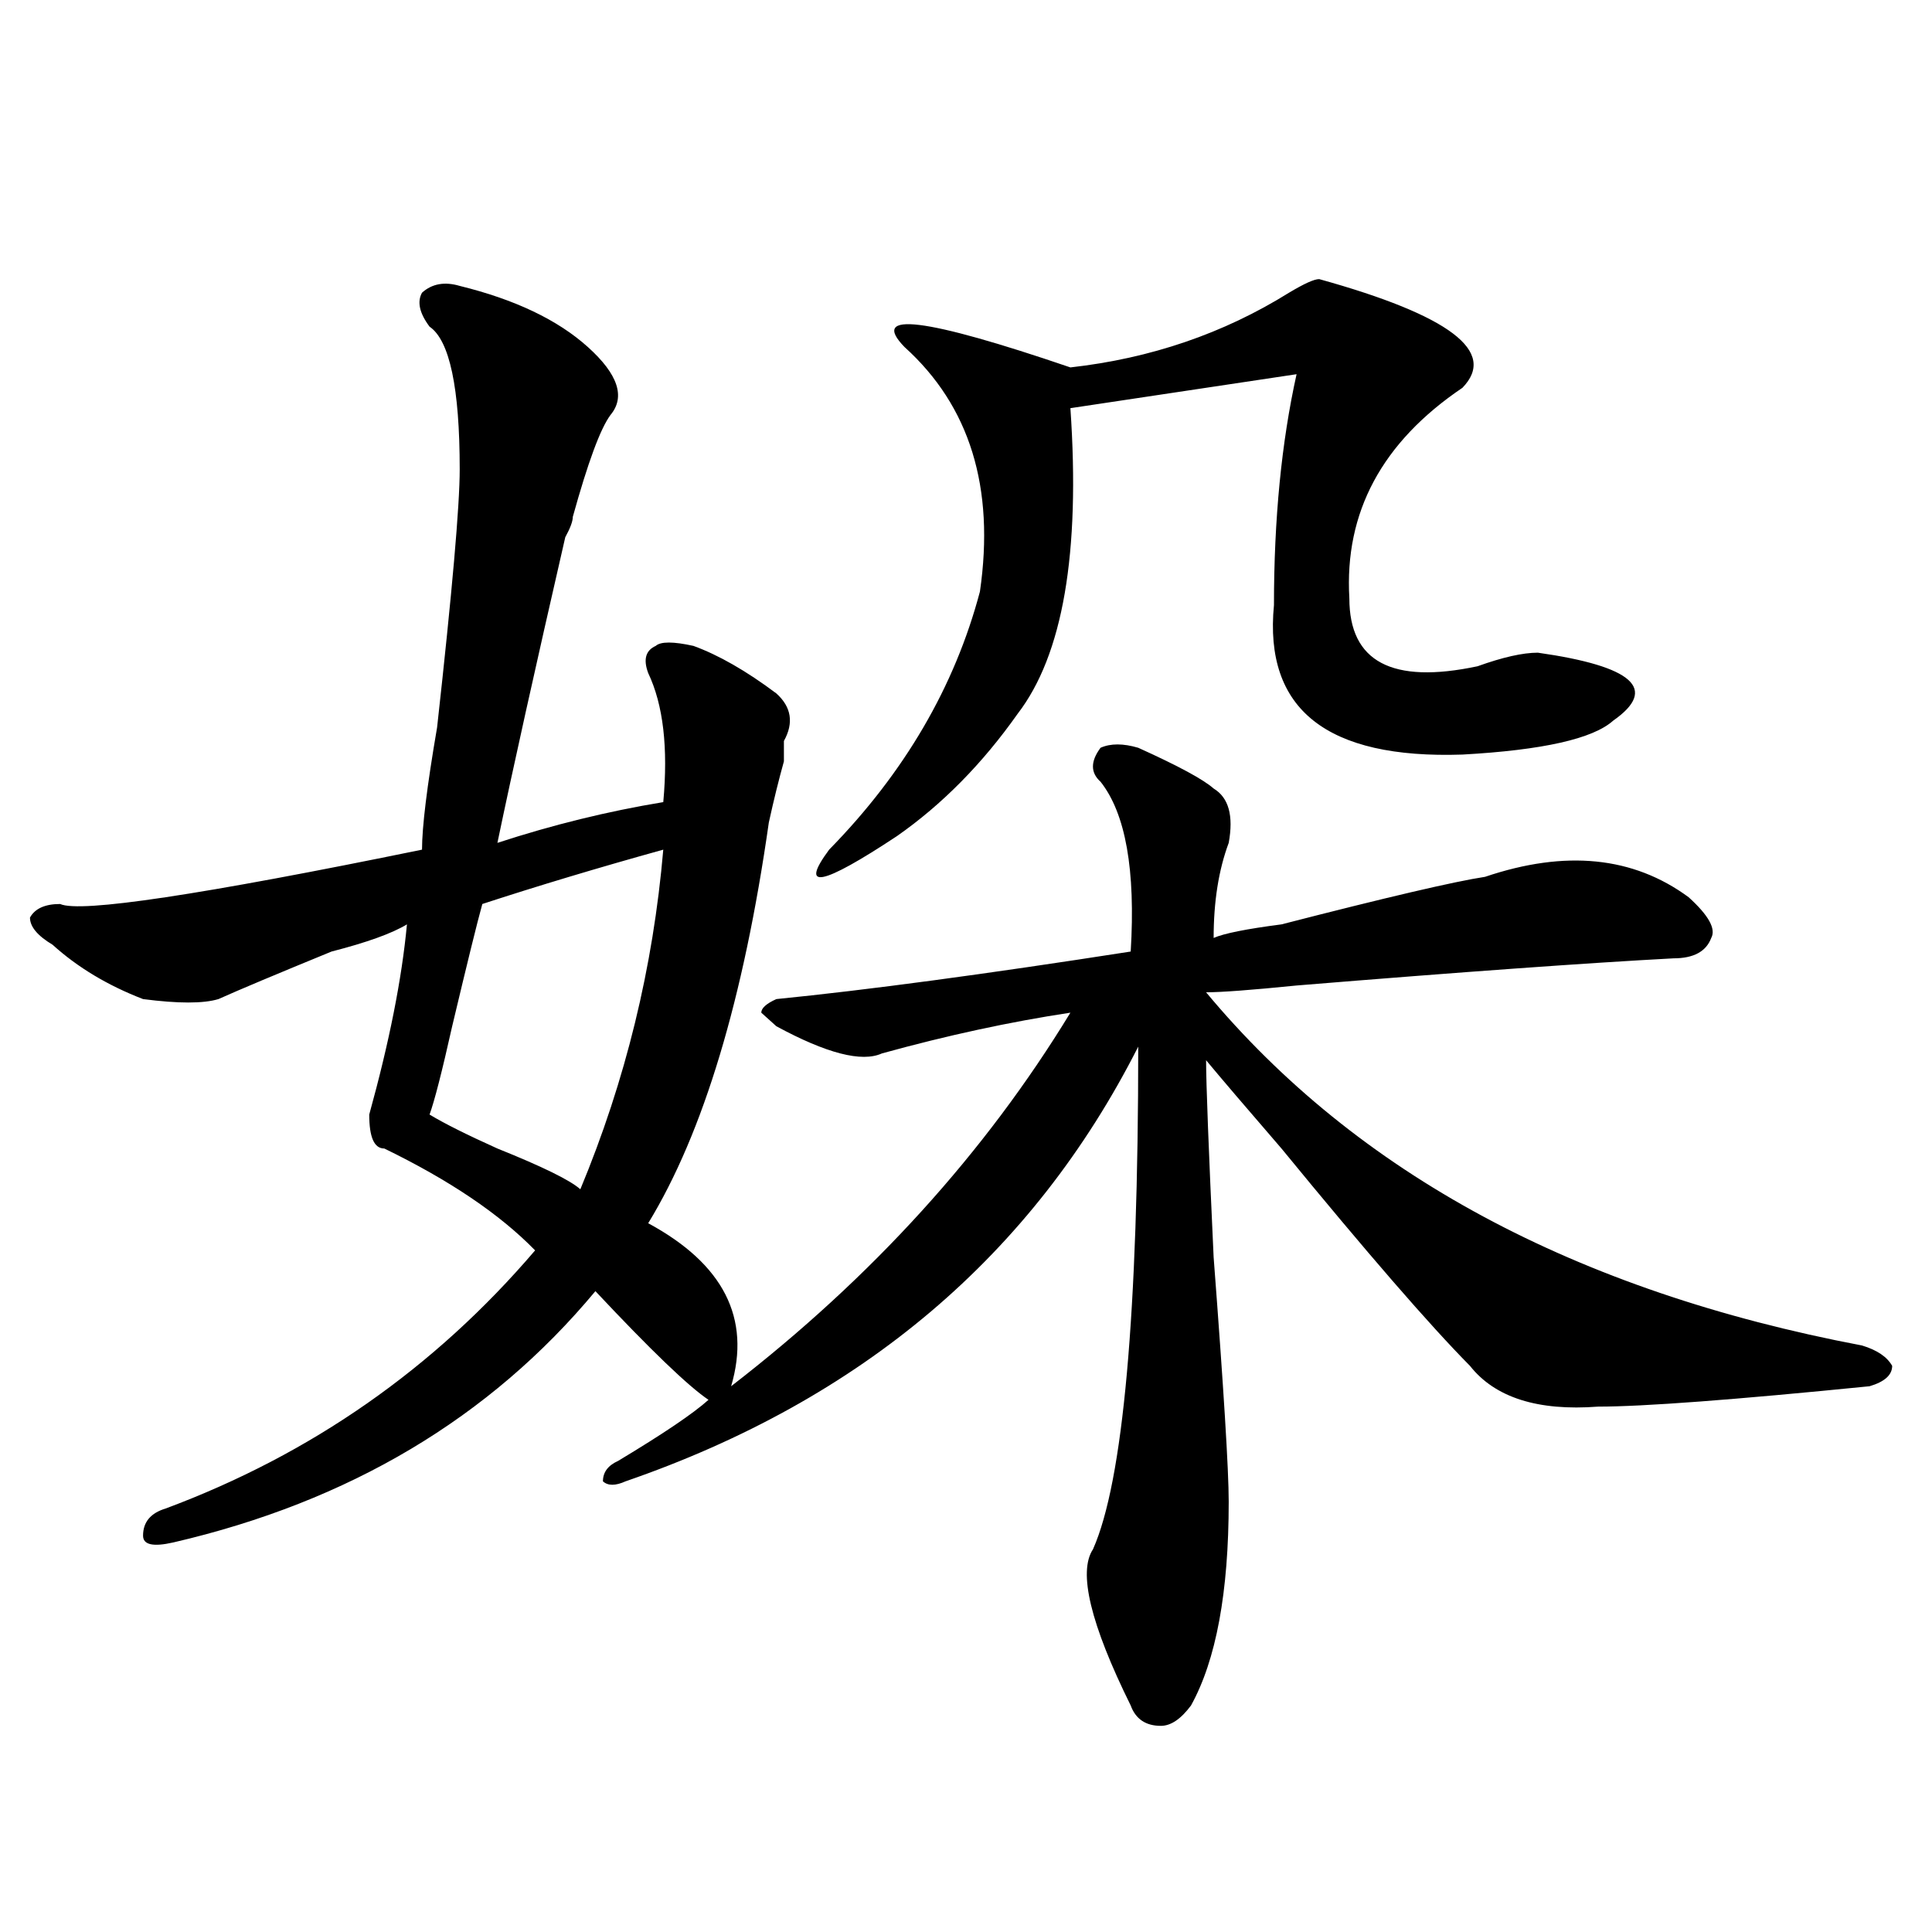
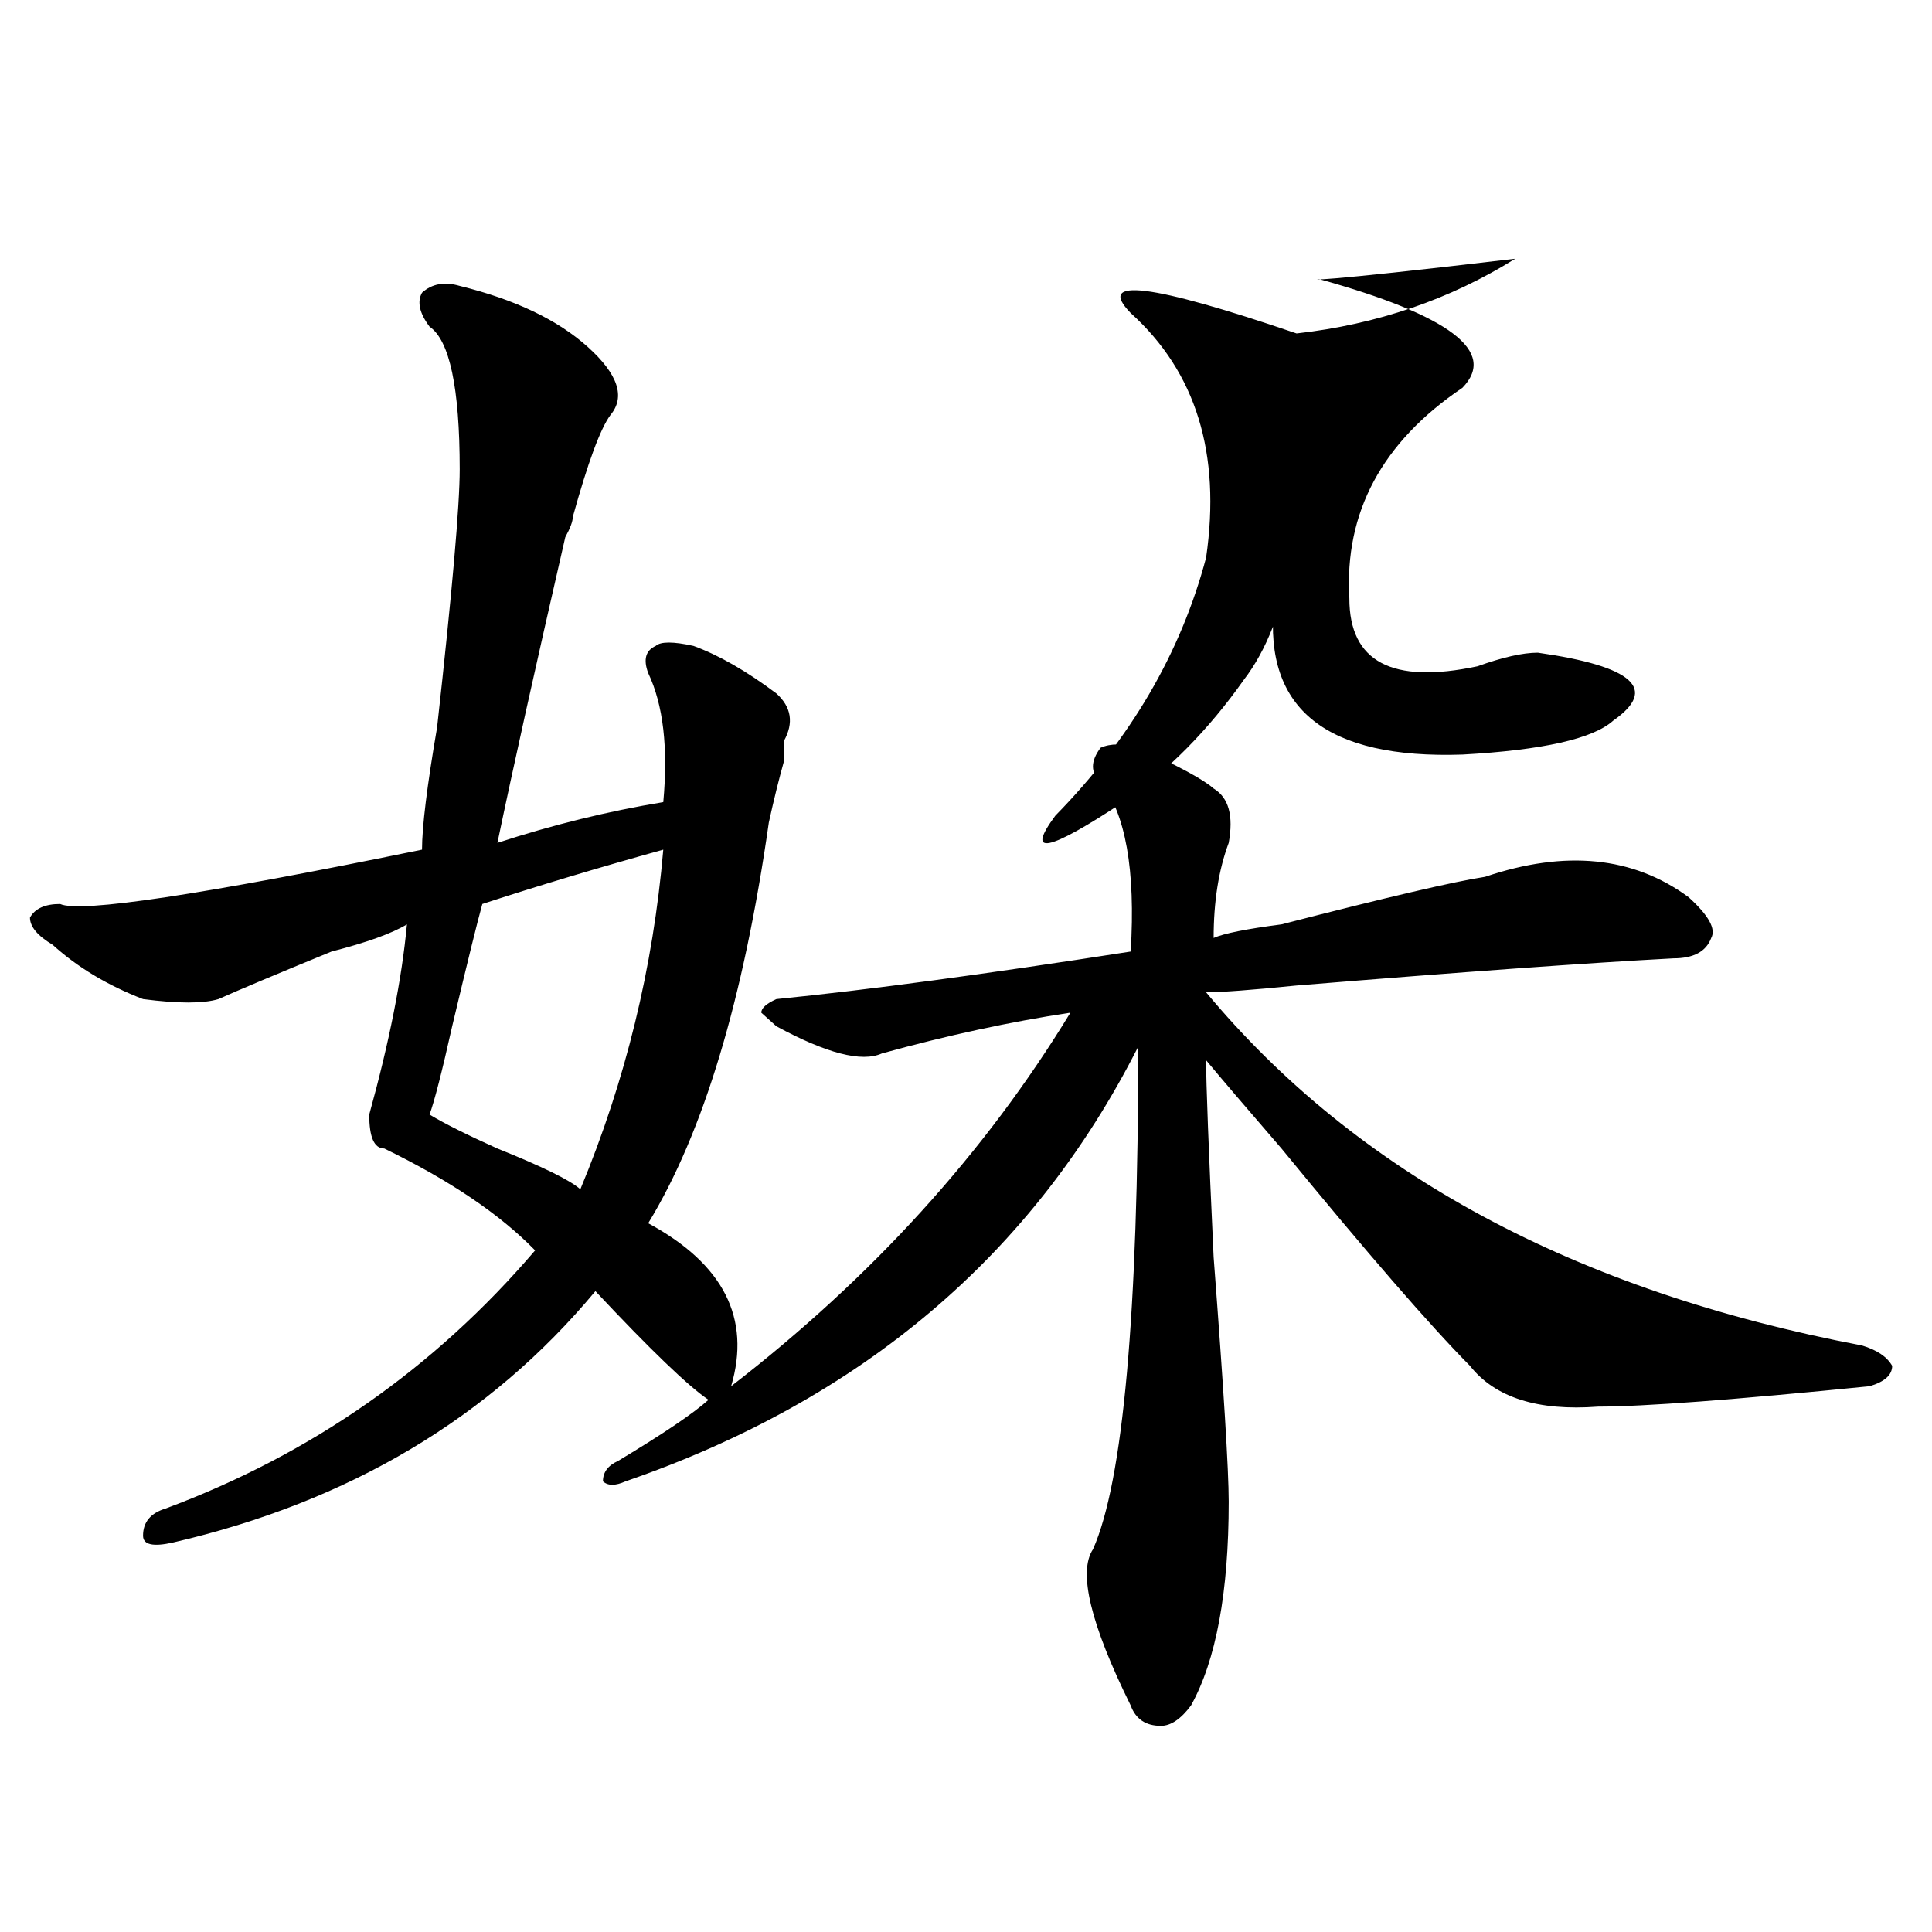
<svg xmlns="http://www.w3.org/2000/svg" version="1.1" id="图层_1" x="0px" y="0px" width="1000px" height="1000px" viewBox="0 0 1000 1000" enable-background="new 0 0 1000 1000" xml:space="preserve">
-   <path d="M378.43,717.516c72.804-56.25,131.339-120.685,175.605-193.359c-31.219,4.724-63.778,11.755-97.559,21.094  c-10.427,4.724-28.657,0-54.633-14.063l-7.805-7.031c0-2.308,2.562-4.669,7.805-7.031c46.828-4.669,107.925-12.854,183.41-24.609  c2.562-42.188-2.622-71.466-15.609-87.891c-5.243-4.669-5.243-10.547,0-17.578c5.183-2.308,11.707-2.308,19.512,0  c20.792,9.394,33.78,16.425,39.023,21.094c7.805,4.724,10.366,14.063,7.805,28.125c-5.243,14.063-7.805,30.487-7.805,49.219  c5.183-2.308,16.89-4.669,35.121-7.031c54.633-14.063,89.754-22.247,105.363-24.609c41.585-14.063,76.706-10.547,105.363,10.547  c10.366,9.394,14.269,16.425,11.707,21.094c-2.622,7.031-9.146,10.547-19.512,10.547c-44.267,2.362-109.266,7.031-195.117,14.063  c-23.414,2.362-39.023,3.516-46.828,3.516c78.047,93.769,191.215,154.688,339.504,182.813c7.805,2.362,12.987,5.878,15.609,10.547  c0,4.724-3.902,8.239-11.707,10.547c-70.242,7.031-117.07,10.547-140.484,10.547c-31.219,2.362-53.353-4.669-66.34-21.094  c-20.853-21.094-53.353-58.558-97.559-112.5c-18.231-21.094-31.219-36.31-39.023-45.703c0,11.755,1.28,45.703,3.902,101.953  c5.183,68.005,7.805,110.192,7.805,126.563c0,46.856-6.524,82.013-19.512,105.469c-5.243,7.031-10.427,10.547-15.609,10.547  c-7.805,0-13.048-3.516-15.609-10.547c-20.853-42.188-27.316-69.159-19.512-80.859c15.609-35.156,23.414-121.839,23.414-260.156  c-54.633,107.831-143.106,182.813-265.359,225c-5.243,2.362-9.146,2.362-11.707,0c0-4.669,2.562-8.185,7.805-10.547  c23.414-14.063,39.023-24.609,46.828-31.641c-10.427-7.031-29.938-25.763-58.535-56.25  C253.555,733.94,180.69,777.281,89.656,798.375c-10.427,2.362-15.609,1.208-15.609-3.516c0-7.031,3.902-11.7,11.707-14.063  c75.425-28.125,139.144-72.62,191.215-133.594c-18.231-18.731-44.267-36.31-78.047-52.734c-5.243,0-7.805-5.823-7.805-17.578  c10.366-37.464,16.89-70.313,19.512-98.438c-7.805,4.724-20.853,9.394-39.023,14.063c-28.657,11.755-48.169,19.94-58.535,24.609  c-7.805,2.362-20.853,2.362-39.023,0c-18.231-7.031-33.841-16.37-46.828-28.125c-7.805-4.669-11.707-9.339-11.707-14.063  c2.562-4.669,7.805-7.031,15.609-7.031c10.366,4.724,72.804-4.669,187.313-28.125c0-11.7,2.562-32.794,7.805-63.281  c7.805-70.313,11.707-114.808,11.707-133.594c0-42.188-5.243-66.797-15.609-73.828c-5.243-7.031-6.524-12.854-3.902-17.578  c5.183-4.669,11.707-5.823,19.512-3.516c28.597,7.031,50.73,17.578,66.34,31.641s19.512,25.817,11.707,35.156  c-5.243,7.031-11.707,24.609-19.512,52.734c0,2.362-1.341,5.878-3.902,10.547c-15.609,68.005-27.316,120.739-35.121,158.203  c28.597-9.339,57.194-16.37,85.852-21.094c2.562-28.125,0-50.372-7.805-66.797c-2.622-7.031-1.341-11.7,3.902-14.063  c2.562-2.308,9.085-2.308,19.512,0c12.987,4.724,27.316,12.909,42.926,24.609c7.805,7.031,9.085,15.271,3.902,24.609  c0,2.362,0,5.878,0,10.547c-2.622,9.394-5.243,19.94-7.805,31.641c-13.048,91.406-33.841,160.565-62.438,207.422  C374.527,654.234,388.796,682.359,378.43,717.516z M343.309,439.781c-33.841,9.394-65.06,18.786-93.656,28.125  c-2.622,9.394-7.805,30.487-15.609,63.281c-5.243,23.456-9.146,38.672-11.707,45.703c7.805,4.724,19.512,10.547,35.121,17.578  c23.414,9.394,37.683,16.425,42.926,21.094C323.797,559.313,338.065,500.755,343.309,439.781z M682.813,144.469  c67.62,18.786,92.315,37.519,74.145,56.25c-41.646,28.125-61.157,64.489-58.535,108.984c0,32.849,22.073,44.55,66.34,35.156  c12.987-4.669,23.414-7.031,31.219-7.031c49.39,7.031,62.438,18.786,39.023,35.156c-10.427,9.394-36.462,15.271-78.047,17.578  c-70.242,2.362-102.802-23.401-97.559-77.344c0-44.495,3.902-84.375,11.707-119.531l-117.07,17.578  c5.183,75.036-3.902,127.771-27.316,158.203c-18.231,25.817-39.023,46.911-62.438,63.281c-39.023,25.817-50.73,28.125-35.121,7.031  c39.023-39.825,64.999-84.375,78.047-133.594c7.805-53.888-5.243-96.075-39.023-126.563c-18.231-18.732,10.366-15.216,85.852,10.547  c41.585-4.669,79.327-17.578,113.168-38.672C675.008,146.831,680.19,144.469,682.813,144.469z" />
+   <path d="M378.43,717.516c72.804-56.25,131.339-120.685,175.605-193.359c-31.219,4.724-63.778,11.755-97.559,21.094  c-10.427,4.724-28.657,0-54.633-14.063l-7.805-7.031c0-2.308,2.562-4.669,7.805-7.031c46.828-4.669,107.925-12.854,183.41-24.609  c2.562-42.188-2.622-71.466-15.609-87.891c-5.243-4.669-5.243-10.547,0-17.578c5.183-2.308,11.707-2.308,19.512,0  c20.792,9.394,33.78,16.425,39.023,21.094c7.805,4.724,10.366,14.063,7.805,28.125c-5.243,14.063-7.805,30.487-7.805,49.219  c5.183-2.308,16.89-4.669,35.121-7.031c54.633-14.063,89.754-22.247,105.363-24.609c41.585-14.063,76.706-10.547,105.363,10.547  c10.366,9.394,14.269,16.425,11.707,21.094c-2.622,7.031-9.146,10.547-19.512,10.547c-44.267,2.362-109.266,7.031-195.117,14.063  c-23.414,2.362-39.023,3.516-46.828,3.516c78.047,93.769,191.215,154.688,339.504,182.813c7.805,2.362,12.987,5.878,15.609,10.547  c0,4.724-3.902,8.239-11.707,10.547c-70.242,7.031-117.07,10.547-140.484,10.547c-31.219,2.362-53.353-4.669-66.34-21.094  c-20.853-21.094-53.353-58.558-97.559-112.5c-18.231-21.094-31.219-36.31-39.023-45.703c0,11.755,1.28,45.703,3.902,101.953  c5.183,68.005,7.805,110.192,7.805,126.563c0,46.856-6.524,82.013-19.512,105.469c-5.243,7.031-10.427,10.547-15.609,10.547  c-7.805,0-13.048-3.516-15.609-10.547c-20.853-42.188-27.316-69.159-19.512-80.859c15.609-35.156,23.414-121.839,23.414-260.156  c-54.633,107.831-143.106,182.813-265.359,225c-5.243,2.362-9.146,2.362-11.707,0c0-4.669,2.562-8.185,7.805-10.547  c23.414-14.063,39.023-24.609,46.828-31.641c-10.427-7.031-29.938-25.763-58.535-56.25  C253.555,733.94,180.69,777.281,89.656,798.375c-10.427,2.362-15.609,1.208-15.609-3.516c0-7.031,3.902-11.7,11.707-14.063  c75.425-28.125,139.144-72.62,191.215-133.594c-18.231-18.731-44.267-36.31-78.047-52.734c-5.243,0-7.805-5.823-7.805-17.578  c10.366-37.464,16.89-70.313,19.512-98.438c-7.805,4.724-20.853,9.394-39.023,14.063c-28.657,11.755-48.169,19.94-58.535,24.609  c-7.805,2.362-20.853,2.362-39.023,0c-18.231-7.031-33.841-16.37-46.828-28.125c-7.805-4.669-11.707-9.339-11.707-14.063  c2.562-4.669,7.805-7.031,15.609-7.031c10.366,4.724,72.804-4.669,187.313-28.125c0-11.7,2.562-32.794,7.805-63.281  c7.805-70.313,11.707-114.808,11.707-133.594c0-42.188-5.243-66.797-15.609-73.828c-5.243-7.031-6.524-12.854-3.902-17.578  c5.183-4.669,11.707-5.823,19.512-3.516c28.597,7.031,50.73,17.578,66.34,31.641s19.512,25.817,11.707,35.156  c-5.243,7.031-11.707,24.609-19.512,52.734c0,2.362-1.341,5.878-3.902,10.547c-15.609,68.005-27.316,120.739-35.121,158.203  c28.597-9.339,57.194-16.37,85.852-21.094c2.562-28.125,0-50.372-7.805-66.797c-2.622-7.031-1.341-11.7,3.902-14.063  c2.562-2.308,9.085-2.308,19.512,0c12.987,4.724,27.316,12.909,42.926,24.609c7.805,7.031,9.085,15.271,3.902,24.609  c0,2.362,0,5.878,0,10.547c-2.622,9.394-5.243,19.94-7.805,31.641c-13.048,91.406-33.841,160.565-62.438,207.422  C374.527,654.234,388.796,682.359,378.43,717.516z M343.309,439.781c-33.841,9.394-65.06,18.786-93.656,28.125  c-2.622,9.394-7.805,30.487-15.609,63.281c-5.243,23.456-9.146,38.672-11.707,45.703c7.805,4.724,19.512,10.547,35.121,17.578  c23.414,9.394,37.683,16.425,42.926,21.094C323.797,559.313,338.065,500.755,343.309,439.781z M682.813,144.469  c67.62,18.786,92.315,37.519,74.145,56.25c-41.646,28.125-61.157,64.489-58.535,108.984c0,32.849,22.073,44.55,66.34,35.156  c12.987-4.669,23.414-7.031,31.219-7.031c49.39,7.031,62.438,18.786,39.023,35.156c-10.427,9.394-36.462,15.271-78.047,17.578  c-70.242,2.362-102.802-23.401-97.559-77.344c0-44.495,3.902-84.375,11.707-119.531c5.183,75.036-3.902,127.771-27.316,158.203c-18.231,25.817-39.023,46.911-62.438,63.281c-39.023,25.817-50.73,28.125-35.121,7.031  c39.023-39.825,64.999-84.375,78.047-133.594c7.805-53.888-5.243-96.075-39.023-126.563c-18.231-18.732,10.366-15.216,85.852,10.547  c41.585-4.669,79.327-17.578,113.168-38.672C675.008,146.831,680.19,144.469,682.813,144.469z" />
</svg>